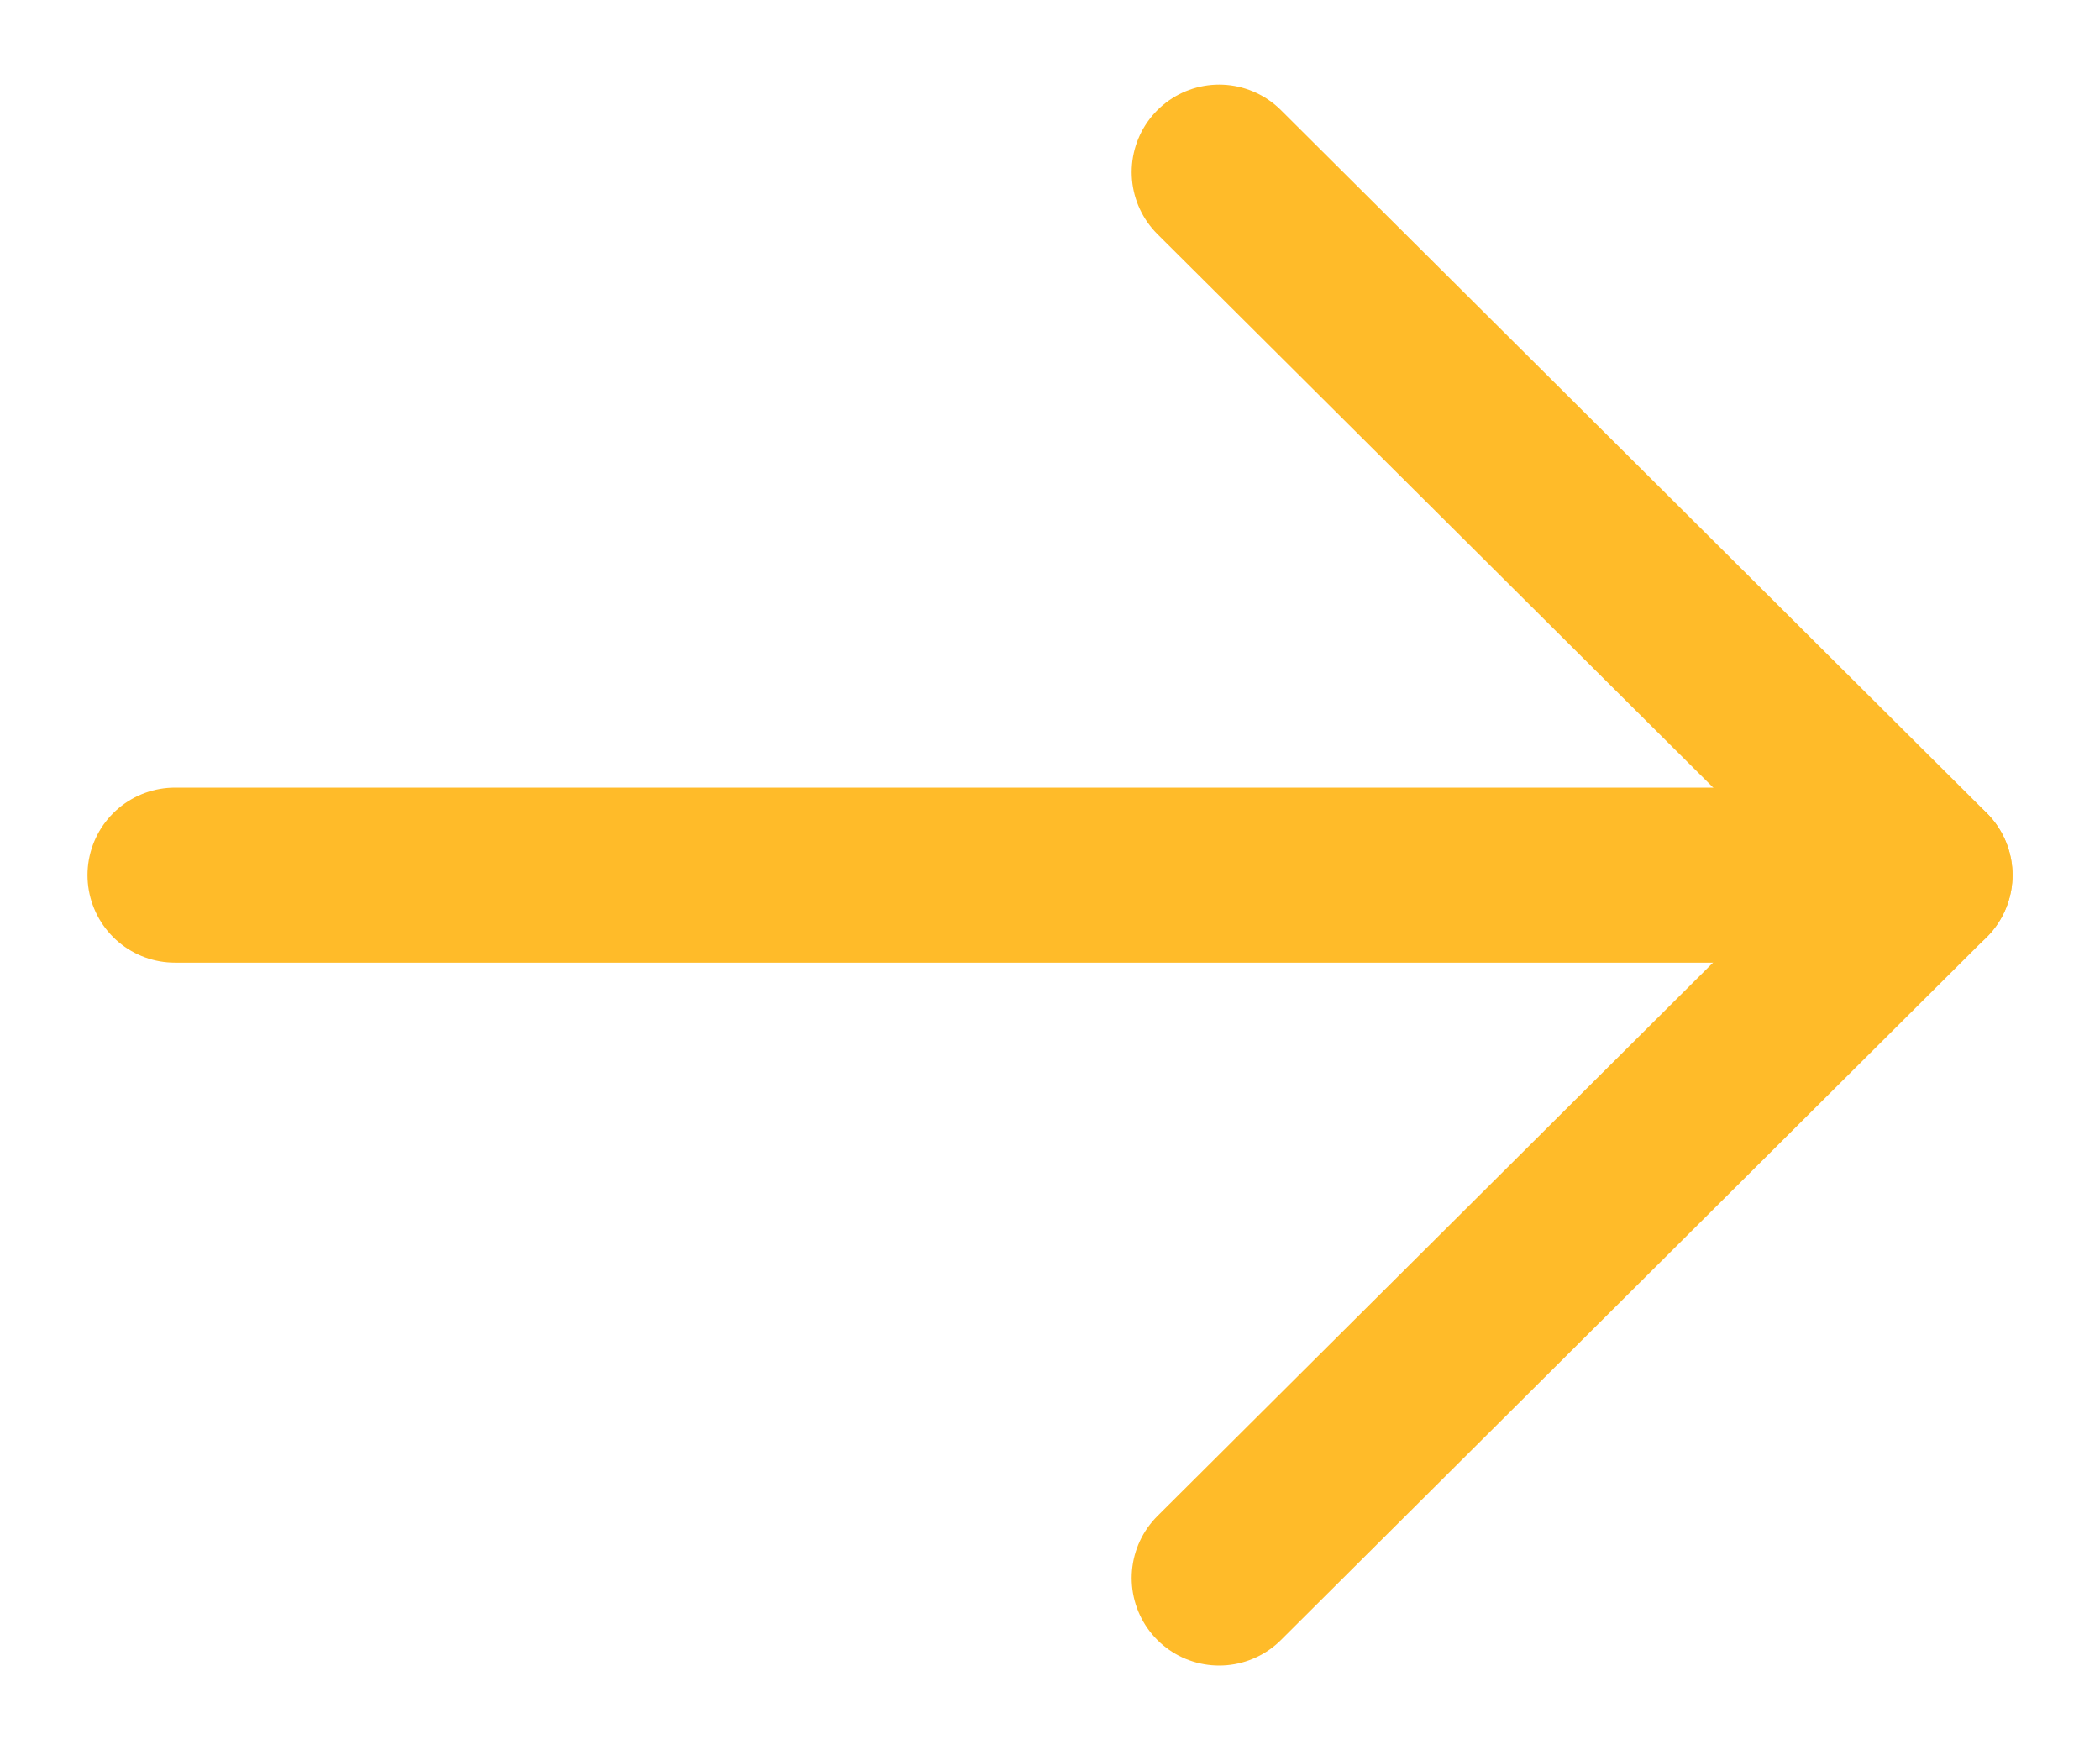
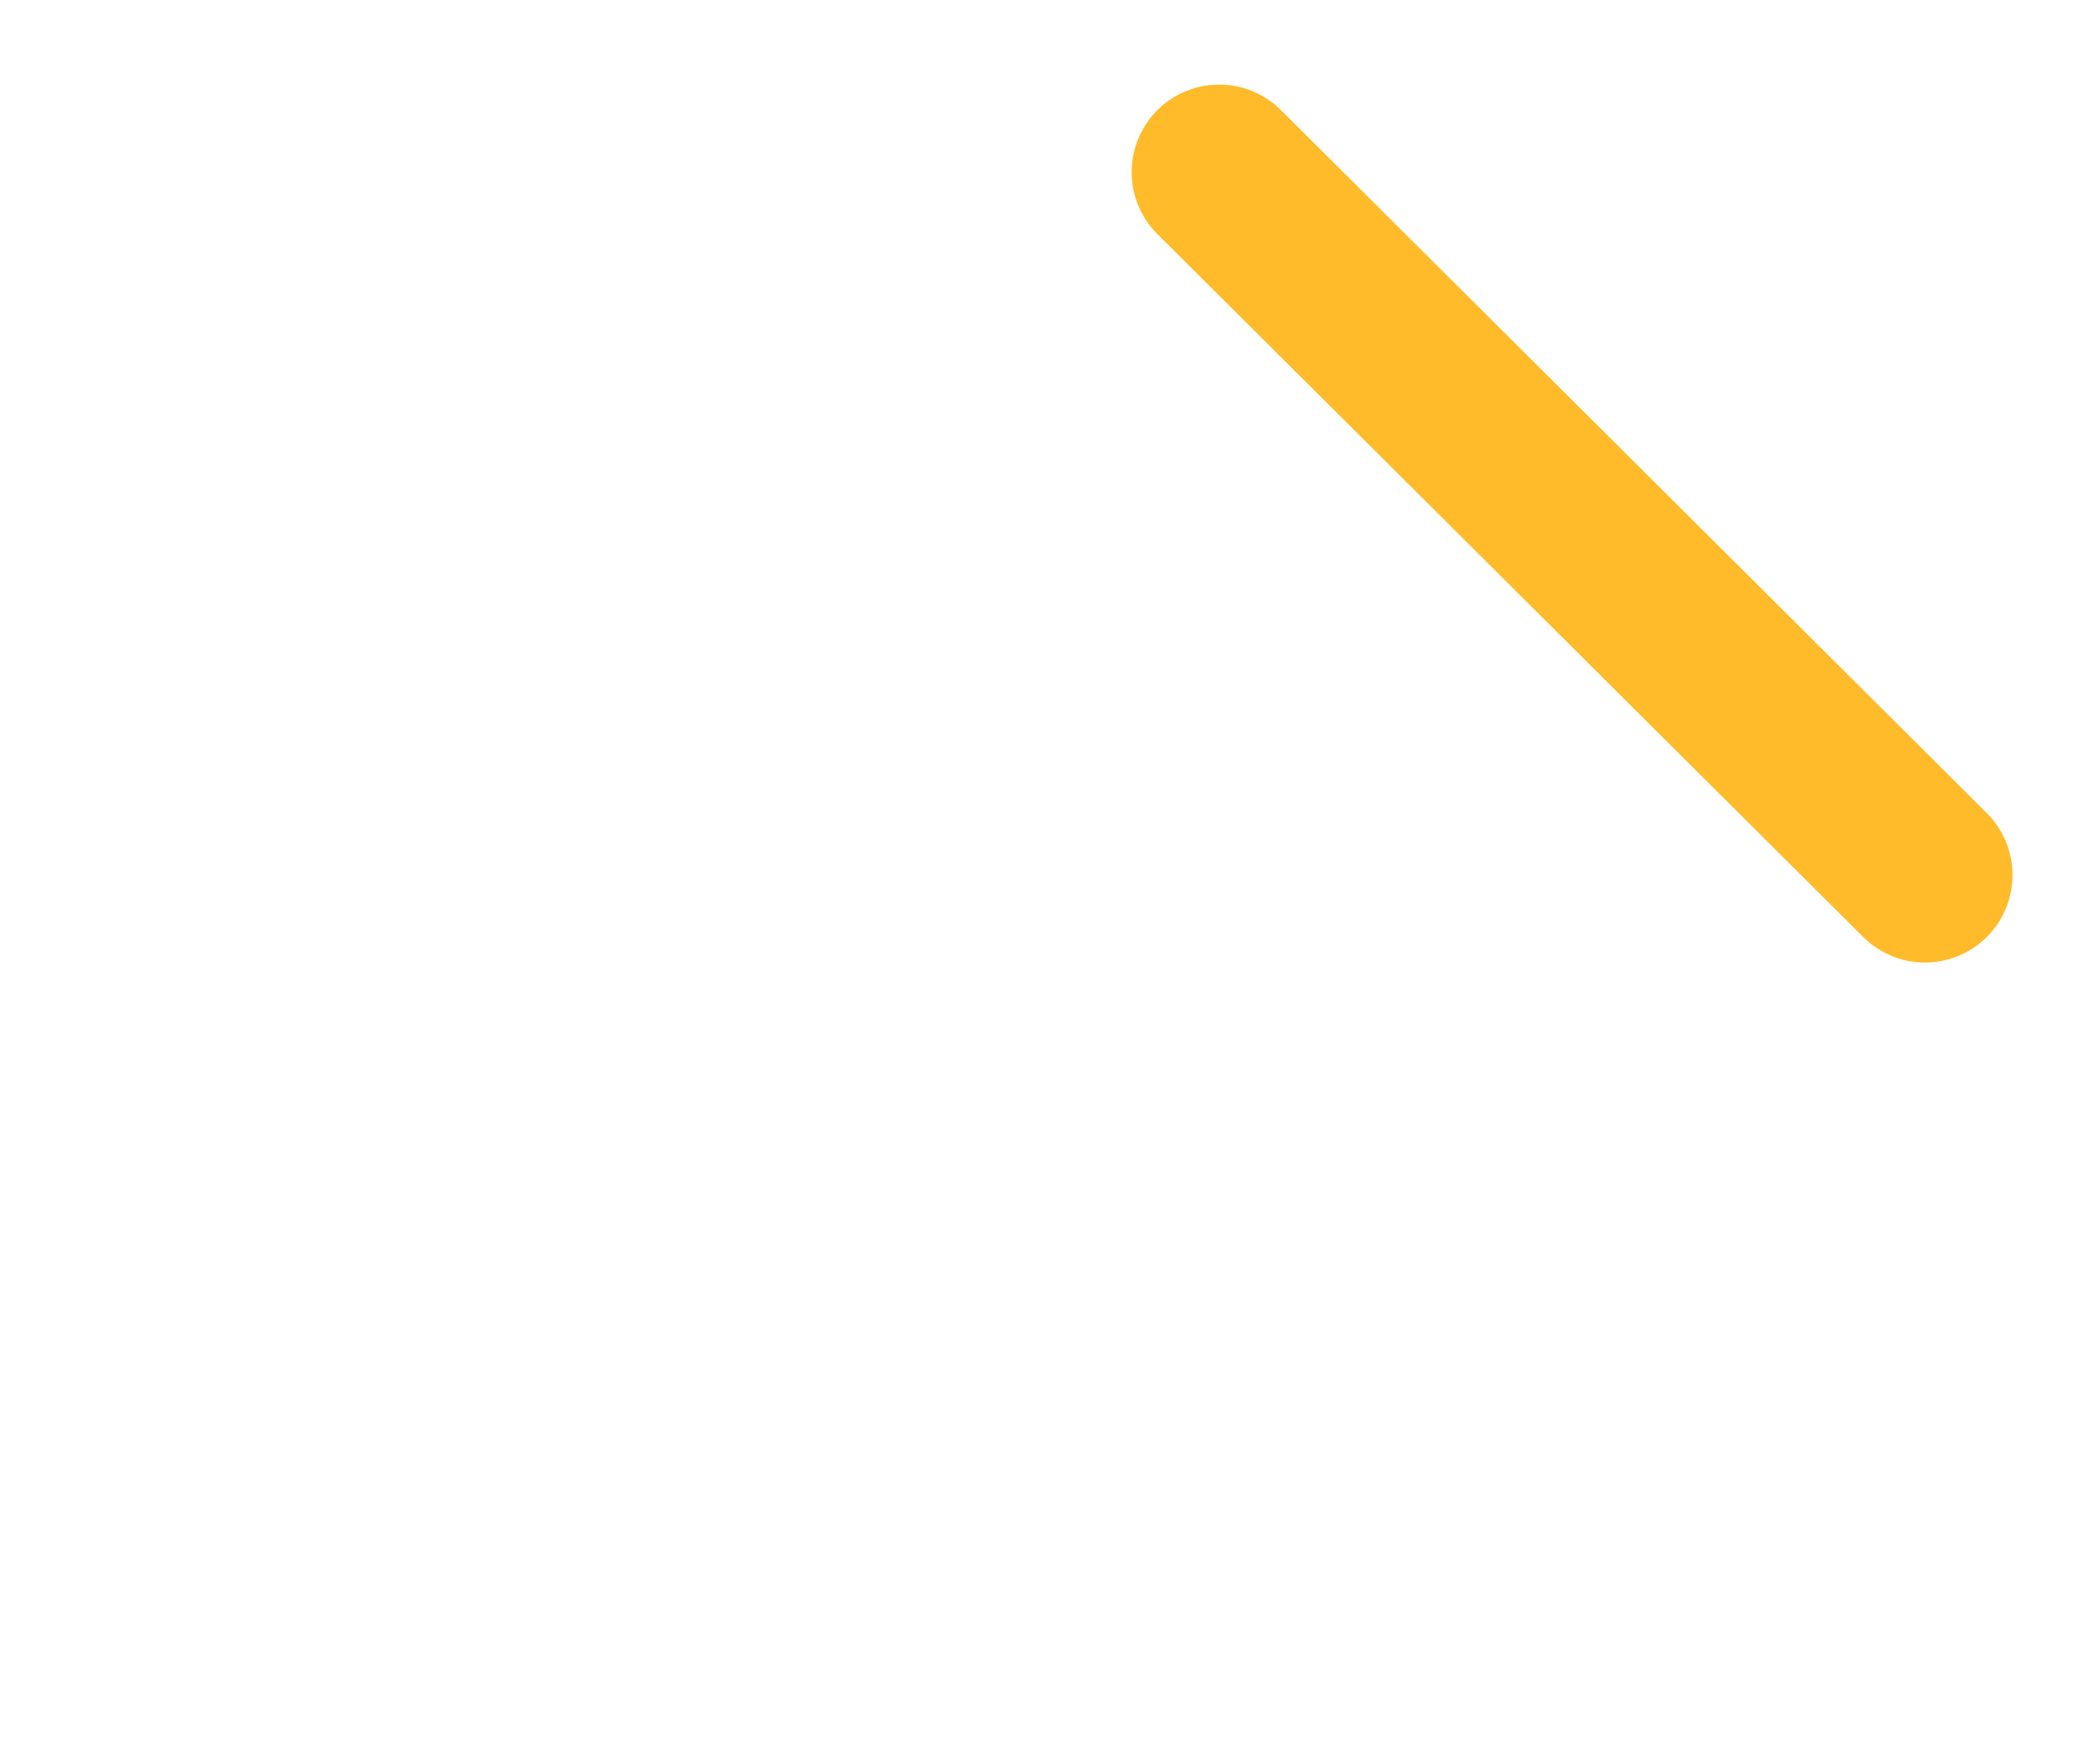
<svg xmlns="http://www.w3.org/2000/svg" width="18" height="15" viewBox="0 0 18 15" fill="none">
-   <path d="M16.5 7.5H1.5" stroke="#FFBB29" stroke-width="1.5" stroke-linecap="round" stroke-linejoin="round" />
-   <path d="M10.45 1.475L16.5 7.499L10.45 13.524" stroke="#FFBB29" stroke-width="1.5" stroke-linecap="round" stroke-linejoin="round" />
+   <path d="M10.45 1.475L16.5 7.499" stroke="#FFBB29" stroke-width="1.5" stroke-linecap="round" stroke-linejoin="round" />
</svg>